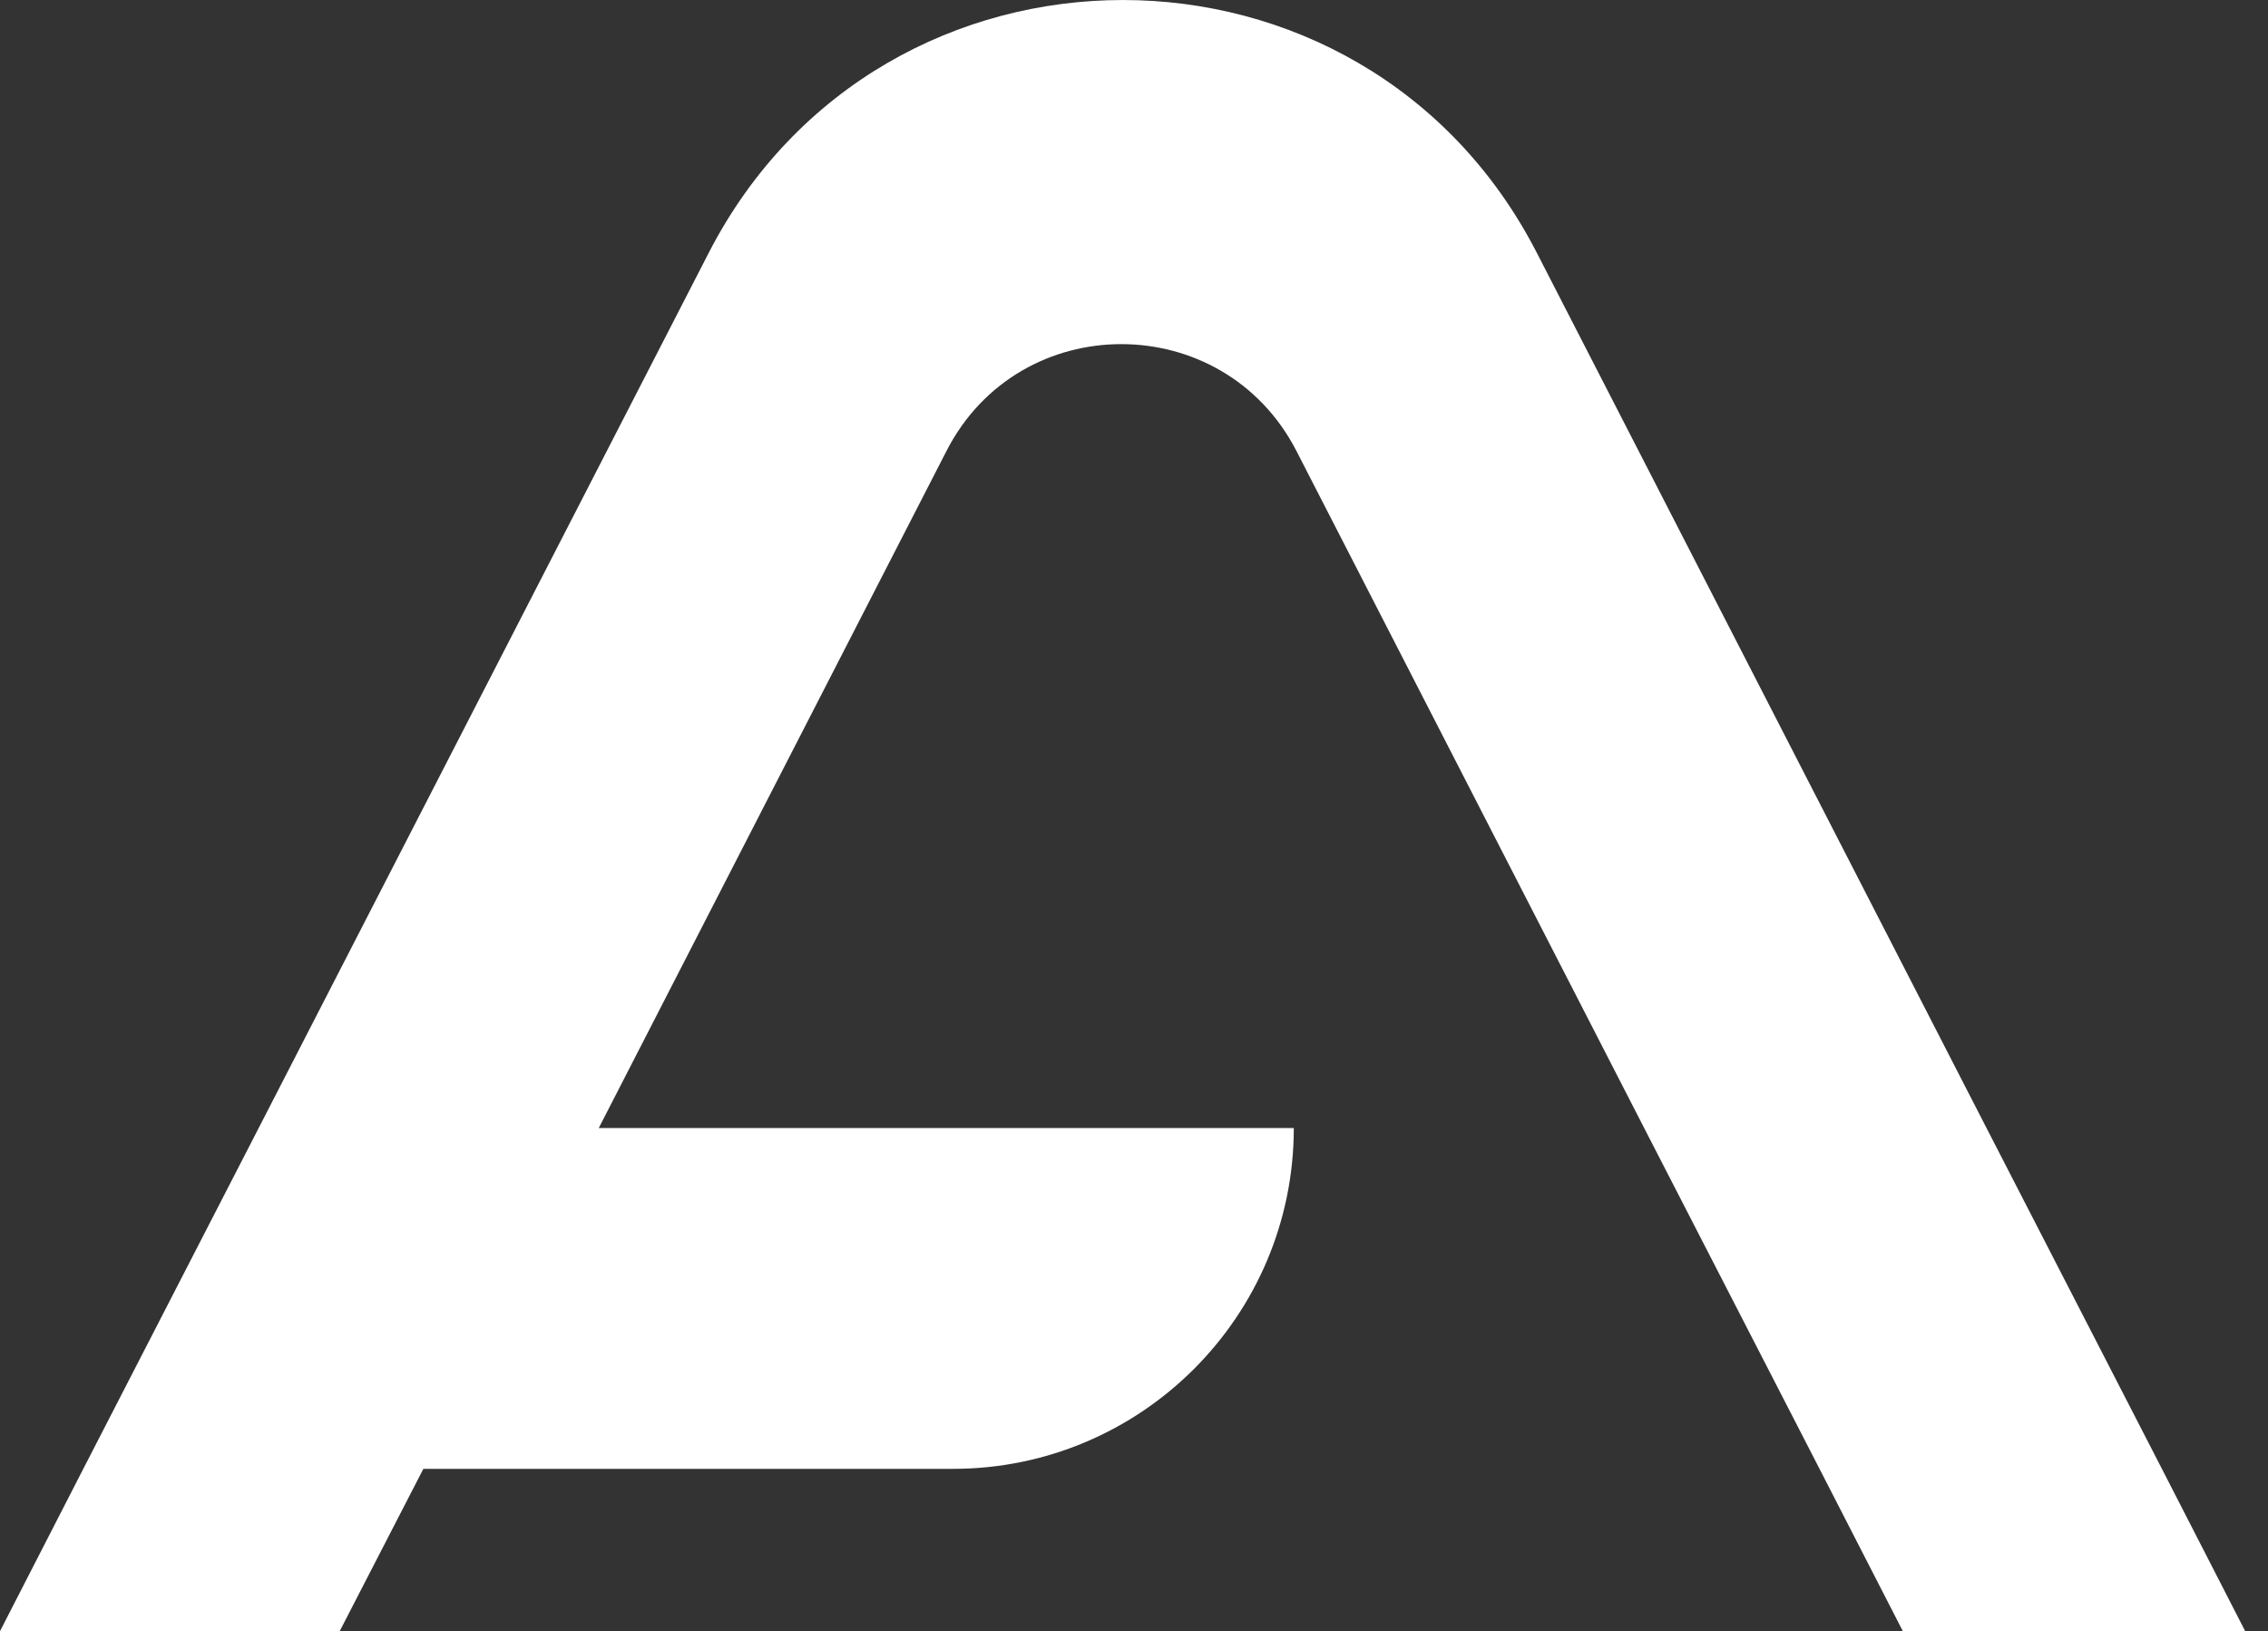
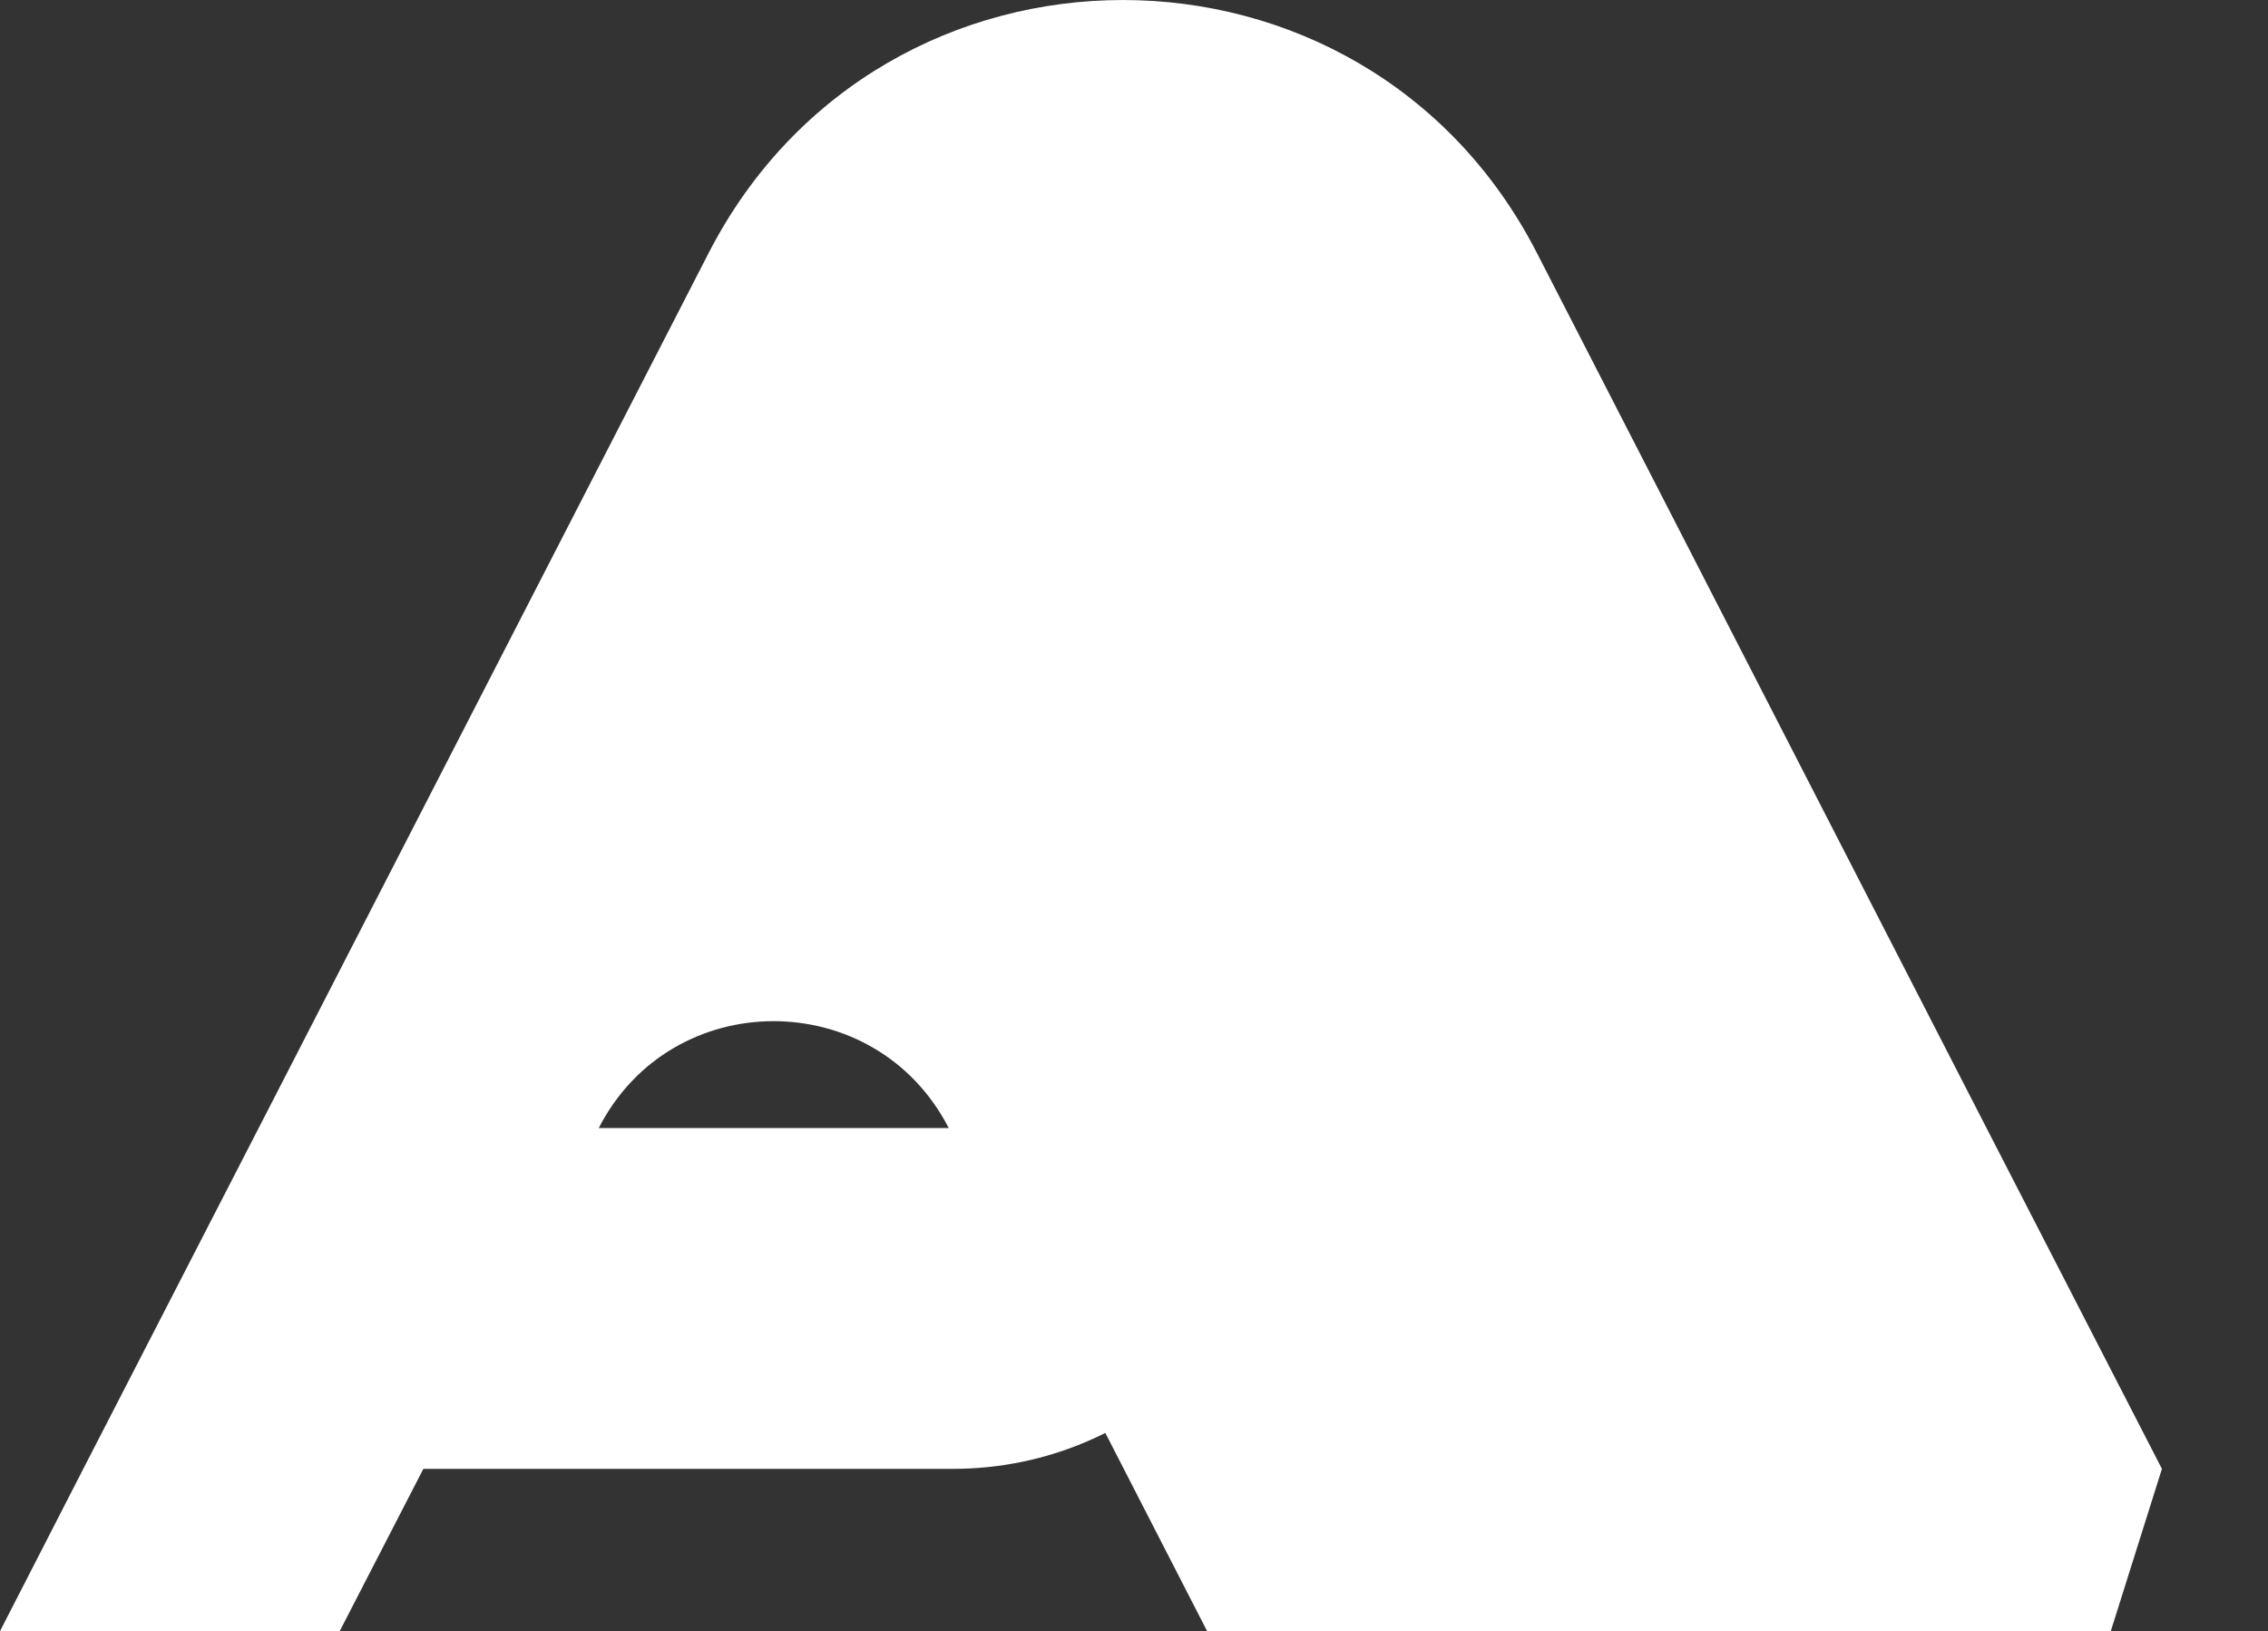
<svg xmlns="http://www.w3.org/2000/svg" data-bbox="0 0 56.427 40.999" viewBox="0 0 57 41" height="41" width="57" data-type="color">
  <rect x="0" y="0" width="57" height="41" fill="#333333" stroke="none" />
  <g>
-     <path fill="#ffffff" d="m54.334 36.919-4.408-8.566-11.303-22c-4.35-8.47-16.45-8.47-20.81 0l-11.312 22-4.408 8.566L0 40.999h8.537l2.103-4.08h13.31c4.724 0 8.566-3.832 8.566-8.566H15.048l8.739-17.017c1.834-3.582 6.952-3.582 8.796 0l8.739 17.017 4.407 8.566 2.094 4.08h8.604z" data-color="1" />
+     <path fill="#ffffff" d="m54.334 36.919-4.408-8.566-11.303-22c-4.35-8.47-16.45-8.47-20.81 0l-11.312 22-4.408 8.566L0 40.999h8.537l2.103-4.08h13.31c4.724 0 8.566-3.832 8.566-8.566H15.048c1.834-3.582 6.952-3.582 8.796 0l8.739 17.017 4.407 8.566 2.094 4.08h8.604z" data-color="1" />
  </g>
</svg>